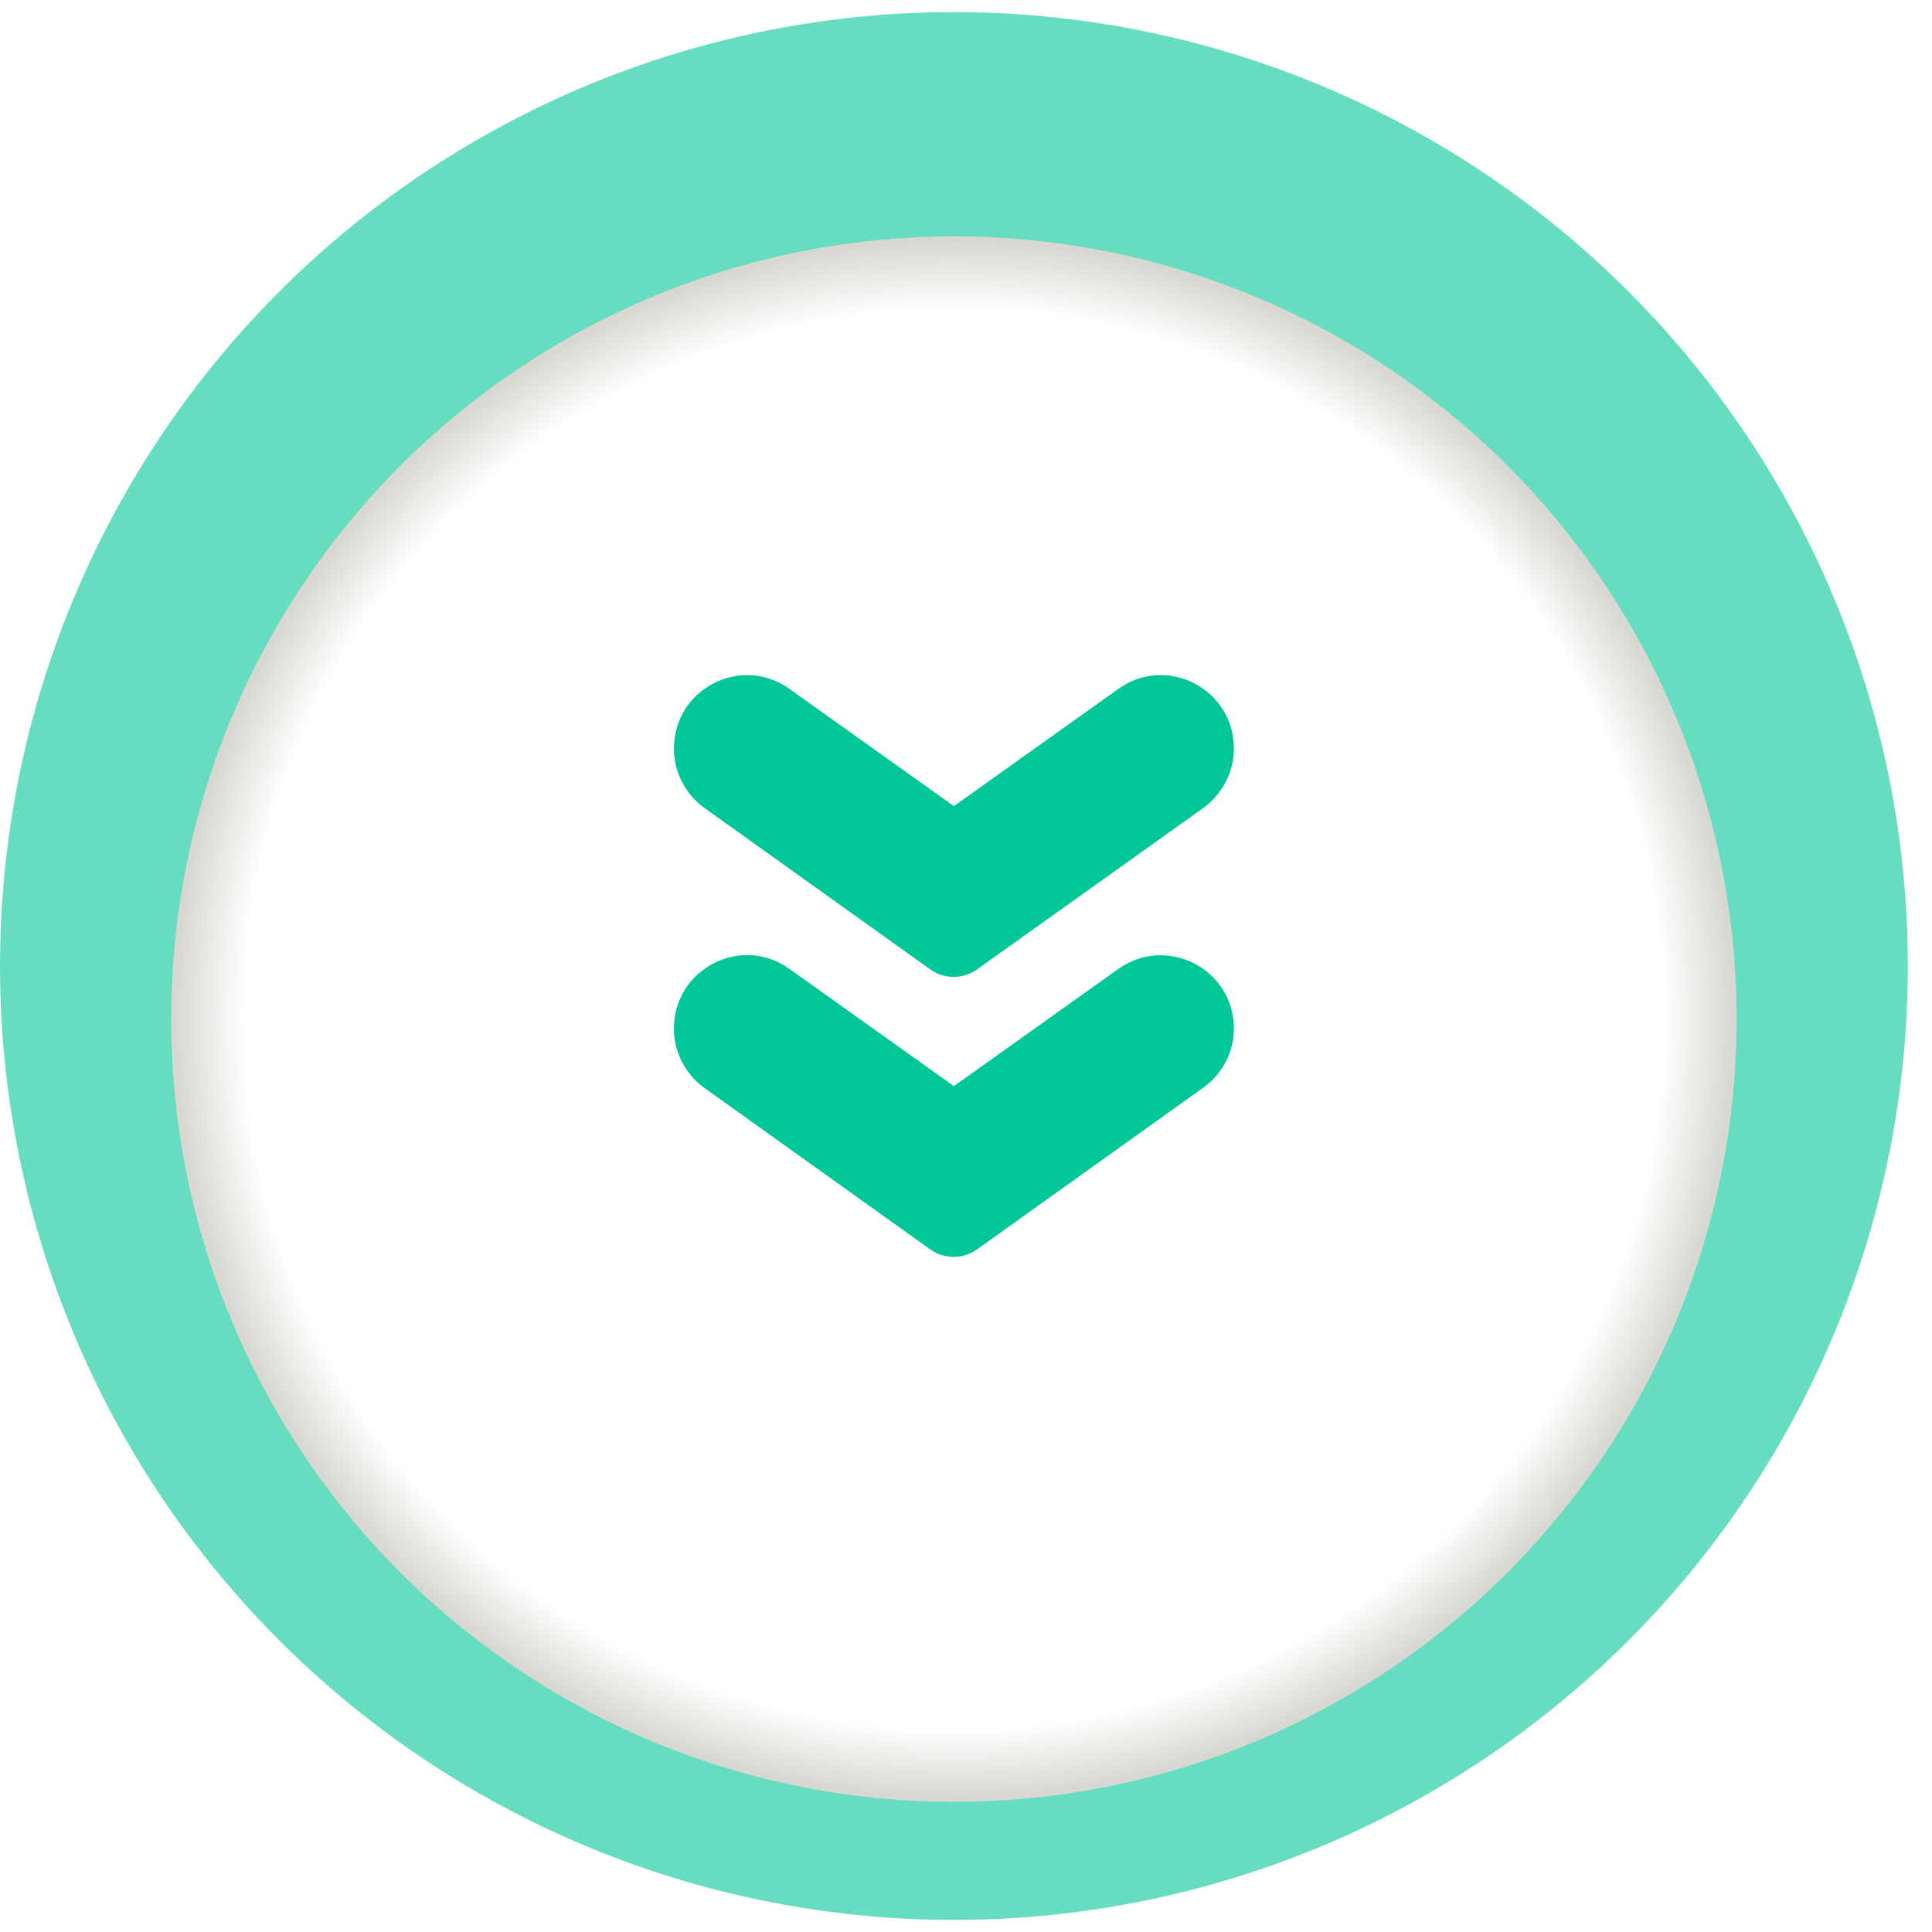
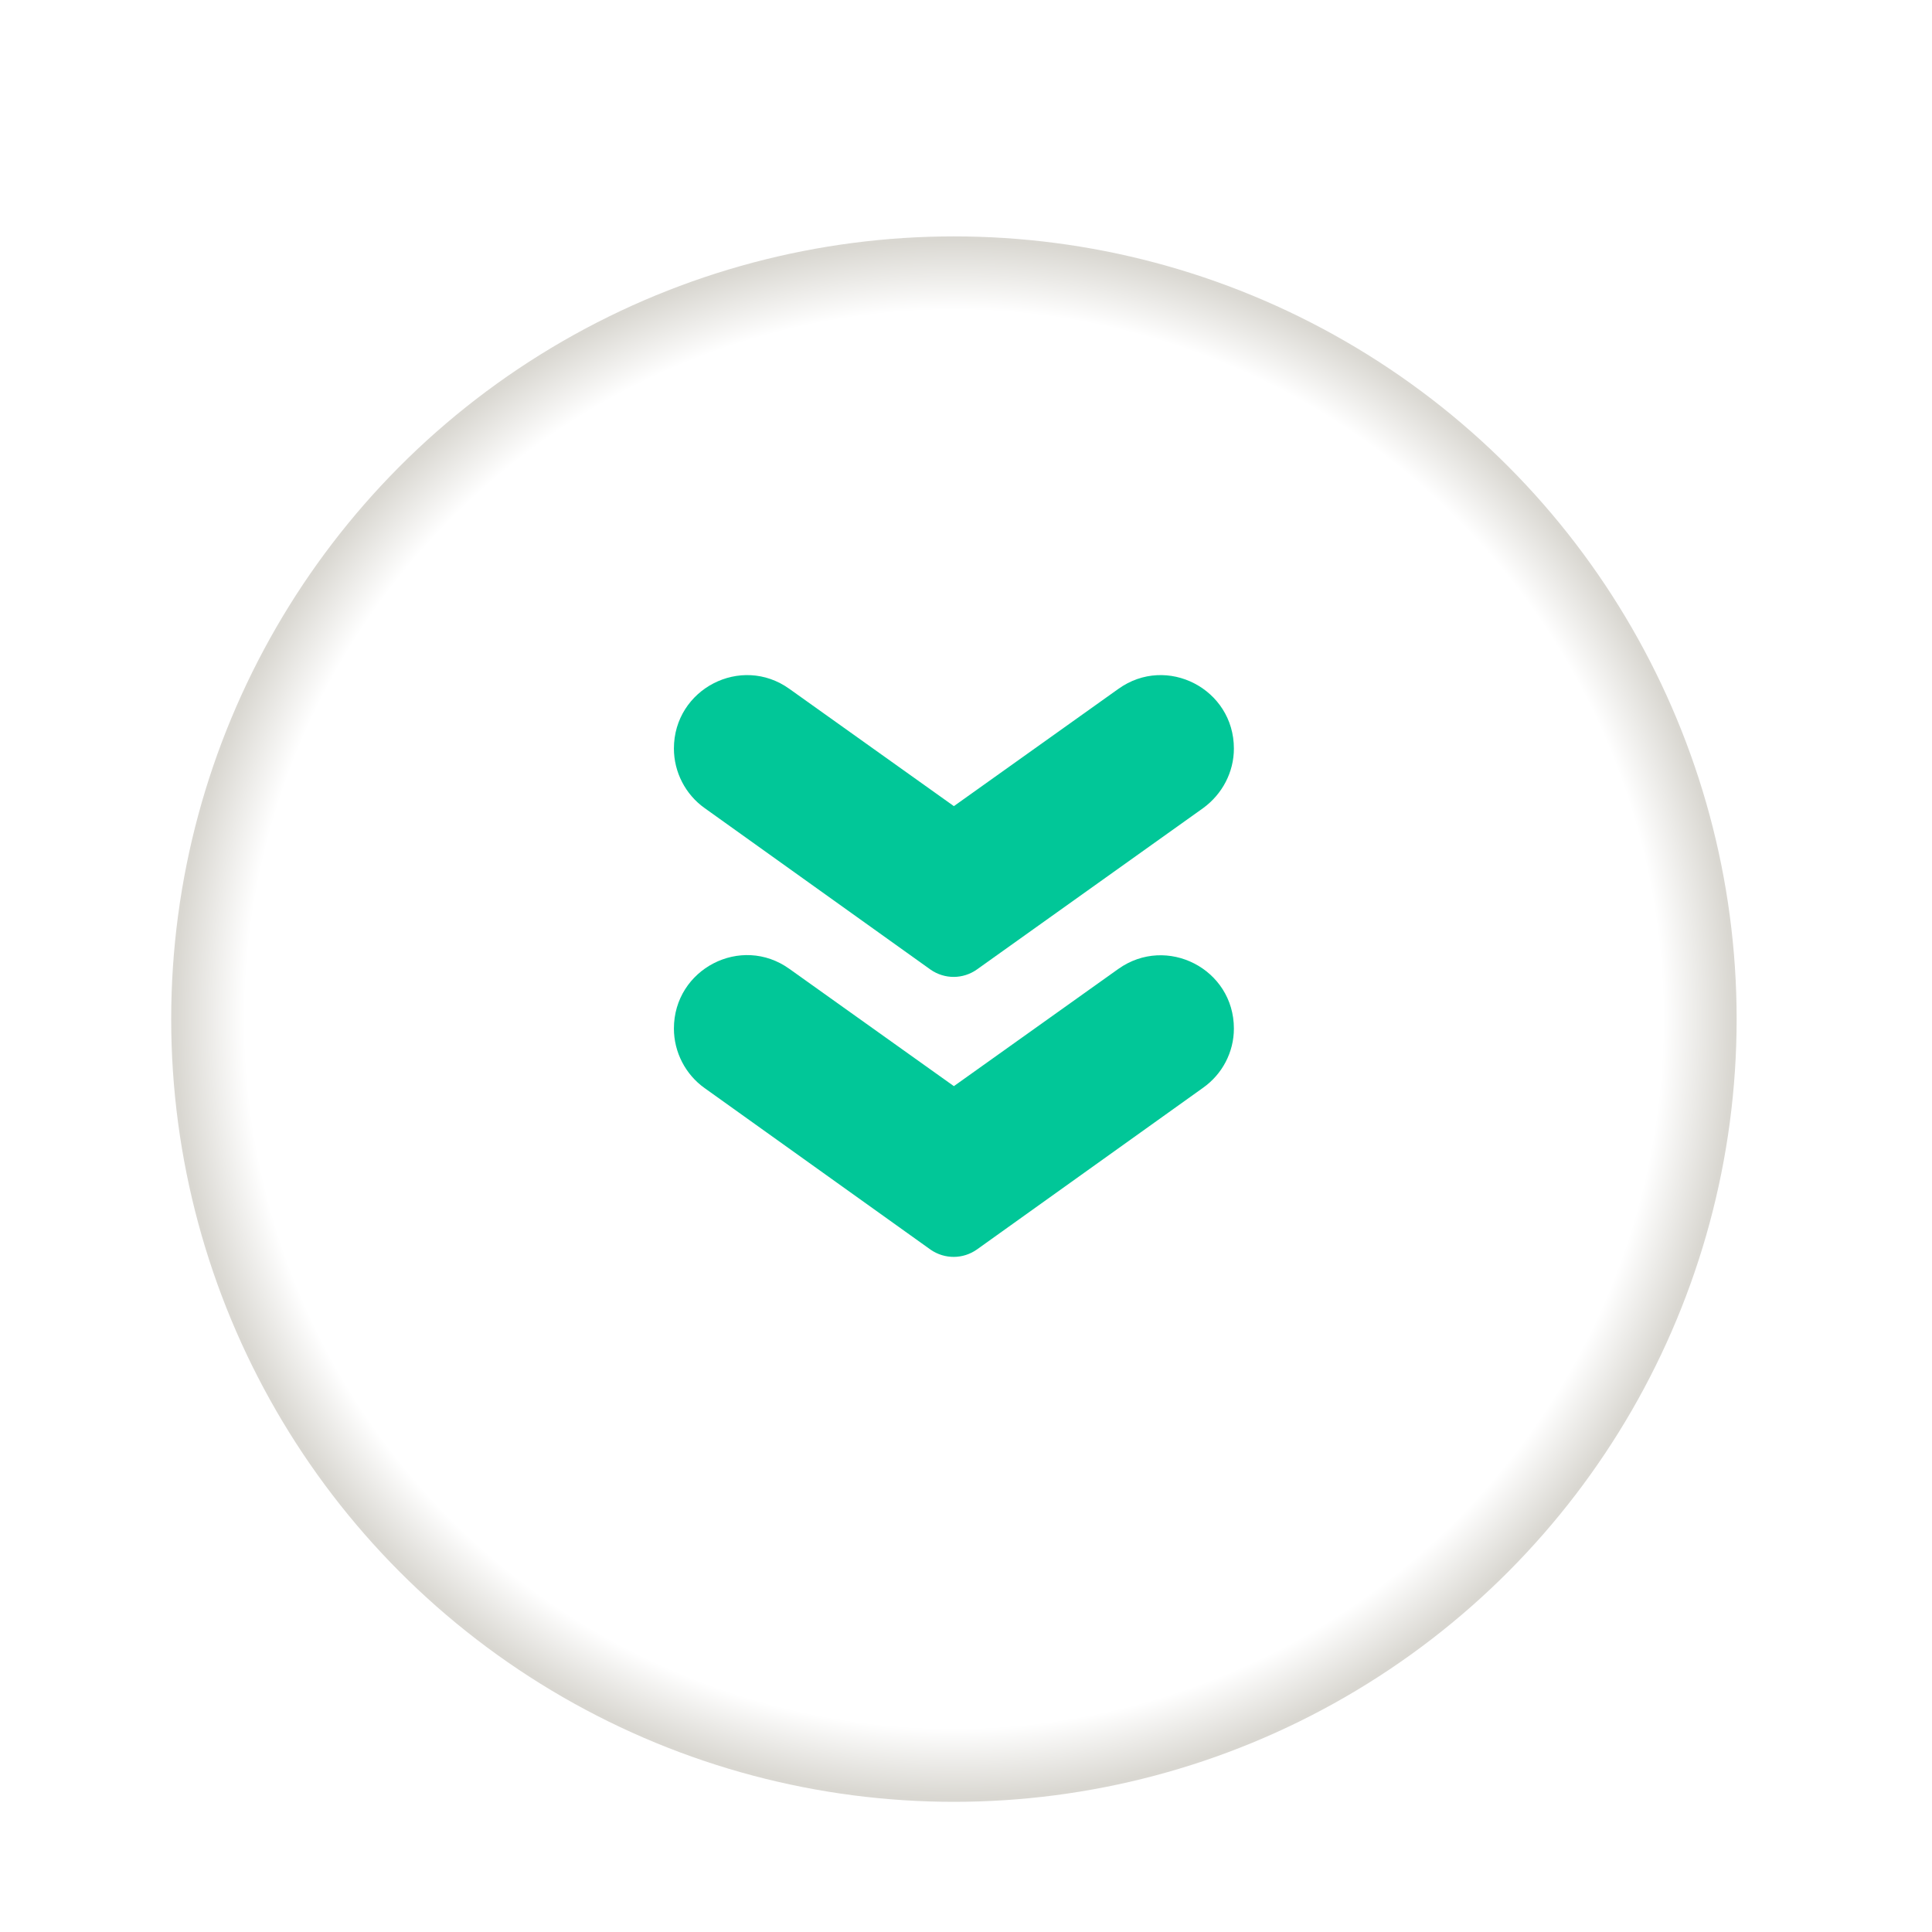
<svg xmlns="http://www.w3.org/2000/svg" width="59" height="59" viewBox="0 0 59 59" fill="none">
-   <circle opacity="0.6" cx="29.131" cy="29.5" r="29.131" fill="#01C798" />
  <g filter="url(#filter0_d_629_6343)">
    <circle cx="29.131" cy="29.5" r="23.903" fill="url(#paint0_radial_629_6343)" />
  </g>
  <path d="M29.839 38.153L36.741 33.218C37.327 32.803 37.681 32.131 37.681 31.41C37.681 29.59 35.629 28.539 34.151 29.59L29.13 33.169L24.11 29.59C22.632 28.527 20.58 29.59 20.58 31.41C20.58 32.131 20.934 32.815 21.52 33.23L28.422 38.165C28.849 38.458 29.411 38.458 29.839 38.153Z" fill="#01C798" />
  <path d="M29.839 29.602L36.741 24.679C37.327 24.252 37.681 23.58 37.681 22.859C37.681 21.039 35.629 19.977 34.151 21.039L29.13 24.618L24.11 21.039C22.632 19.977 20.58 21.039 20.58 22.859C20.58 23.58 20.934 24.264 21.52 24.679L28.422 29.614C28.849 29.908 29.411 29.908 29.839 29.602Z" fill="#01C798" />
  <defs>
    <filter id="filter0_d_629_6343" x="1.295" y="3.286" width="55.671" height="55.671" filterUnits="userSpaceOnUse" color-interpolation-filters="sRGB">
      <feFlood flood-opacity="0" result="BackgroundImageFix" />
      <feColorMatrix in="SourceAlpha" type="matrix" values="0 0 0 0 0 0 0 0 0 0 0 0 0 0 0 0 0 0 127 0" result="hardAlpha" />
      <feOffset dy="1.622" />
      <feGaussianBlur stdDeviation="1.966" />
      <feComposite in2="hardAlpha" operator="out" />
      <feColorMatrix type="matrix" values="0 0 0 0 0 0 0 0 0 0 0 0 0 0 0 0 0 0 0.25 0" />
      <feBlend mode="normal" in2="BackgroundImageFix" result="effect1_dropShadow_629_6343" />
      <feBlend mode="normal" in="SourceGraphic" in2="effect1_dropShadow_629_6343" result="shape" />
    </filter>
    <radialGradient id="paint0_radial_629_6343" cx="0" cy="0" r="1" gradientUnits="userSpaceOnUse" gradientTransform="translate(29.131 29.5) rotate(90) scale(23.903)">
      <stop offset="0.515" stop-color="white" />
      <stop offset="0.91" stop-color="white" />
      <stop offset="1" stop-color="#D9D7D1" />
    </radialGradient>
  </defs>
</svg>